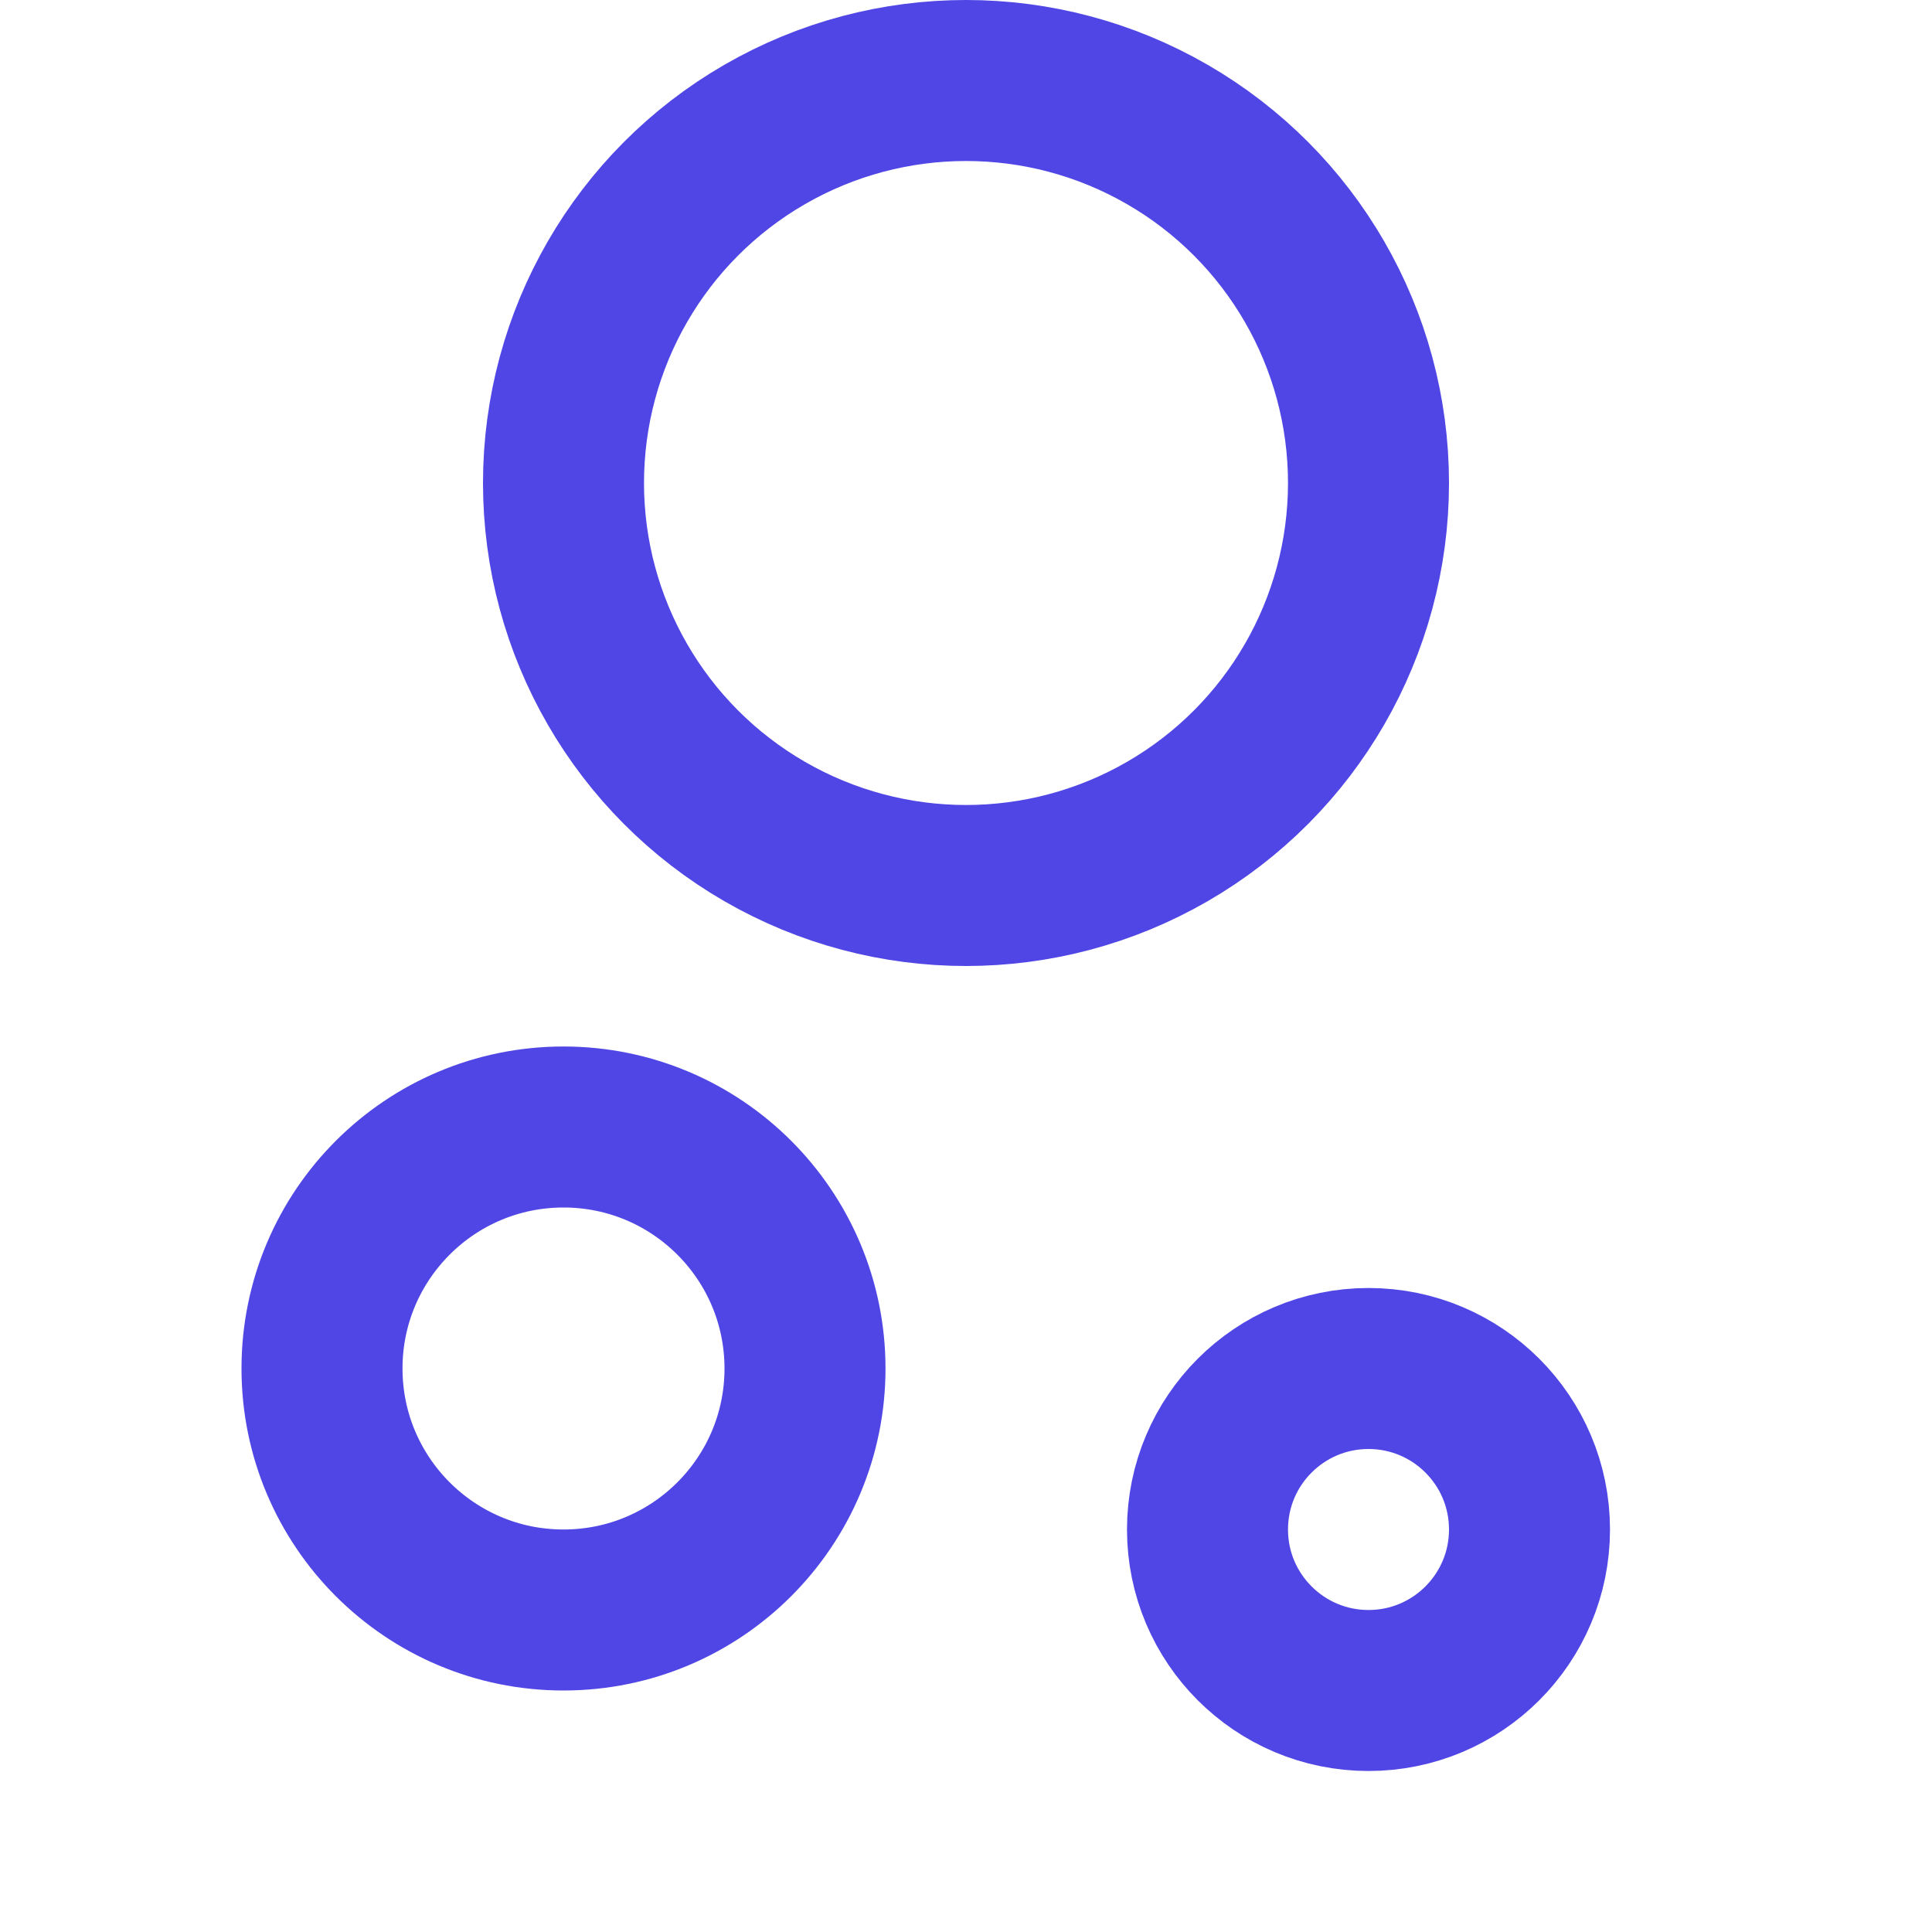
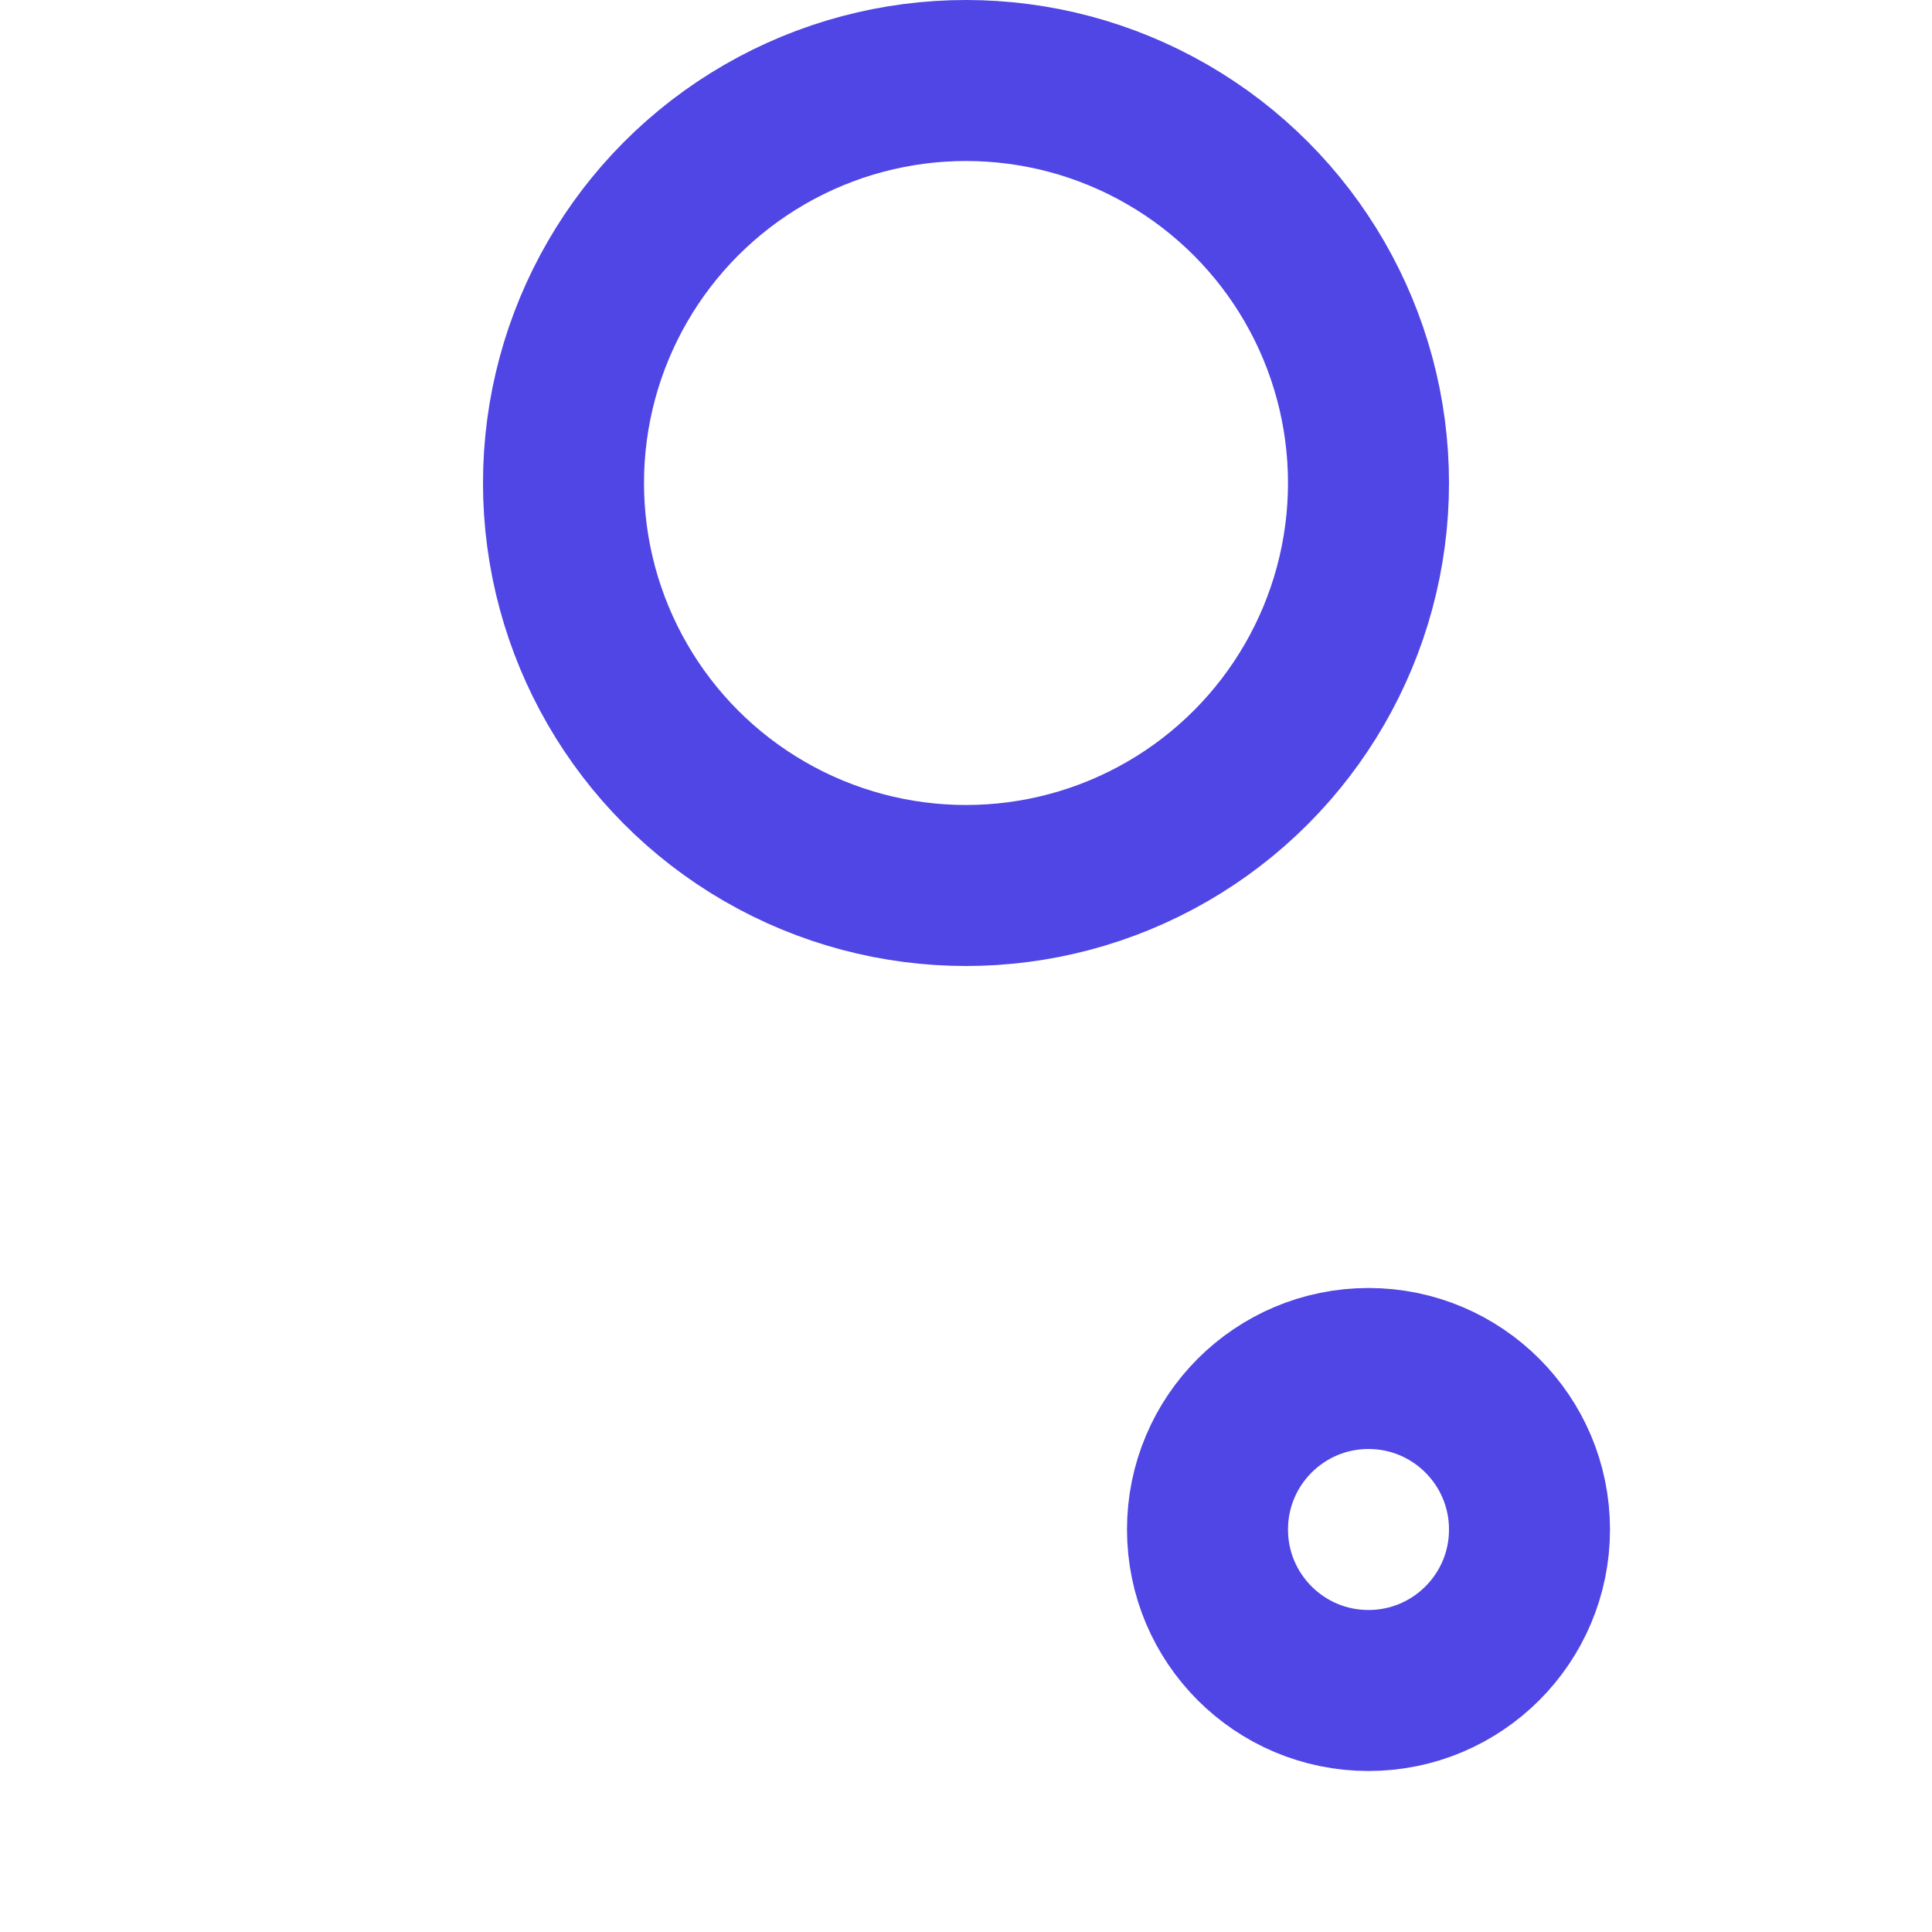
<svg xmlns="http://www.w3.org/2000/svg" viewBox="0 0 24 24" fill="none" stroke="#4F46E5" stroke-width="2" stroke-linecap="round" stroke-linejoin="round">
  <circle cx="12" cy="6" r="5" />
-   <circle cx="7" cy="17" r="3" />
  <circle cx="17" cy="19" r="2" />
</svg>